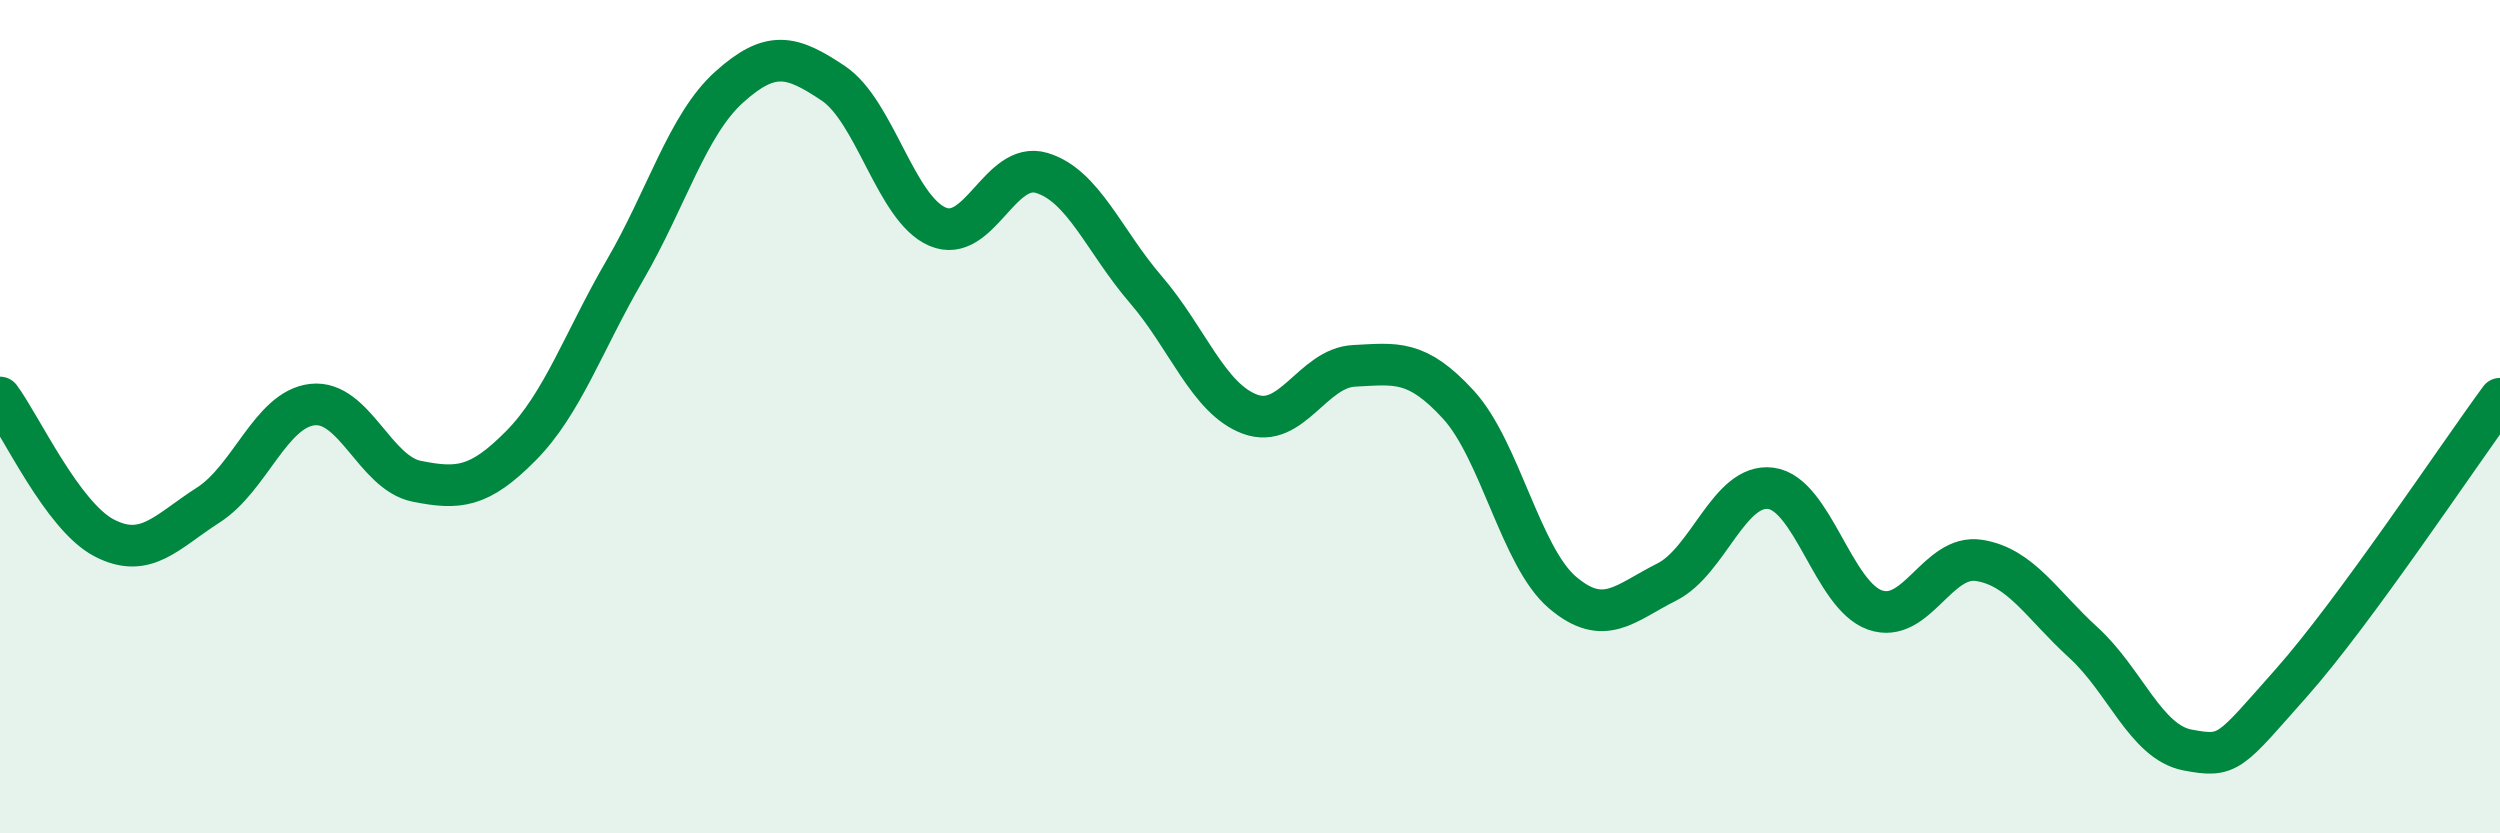
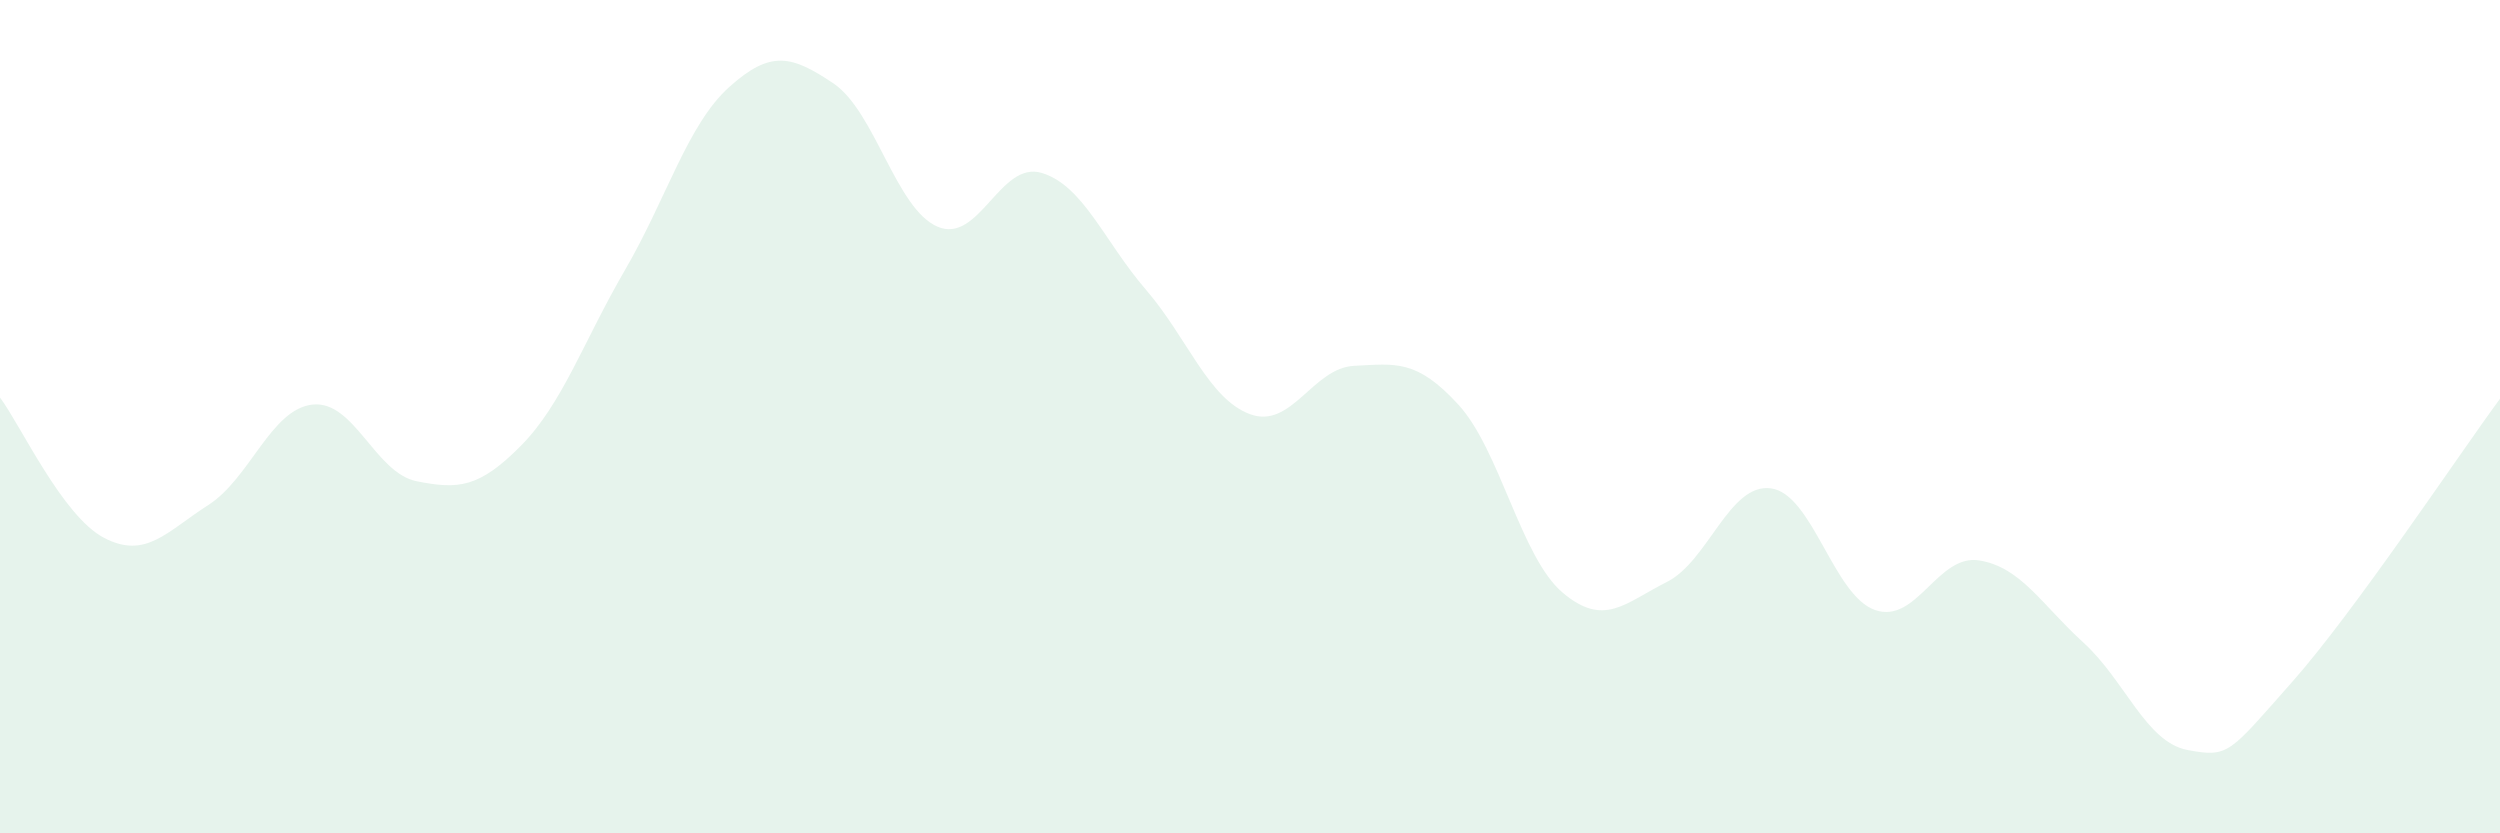
<svg xmlns="http://www.w3.org/2000/svg" width="60" height="20" viewBox="0 0 60 20">
  <path d="M 0,9.54 C 0.5,10.21 1.5,12.39 2.5,12.91 C 3.5,13.43 4,12.76 5,12.12 C 6,11.48 6.5,9.82 7.5,9.71 C 8.5,9.6 9,11.35 10,11.55 C 11,11.75 11.5,11.71 12.5,10.7 C 13.5,9.69 14,8.2 15,6.48 C 16,4.76 16.5,2.99 17.5,2.09 C 18.5,1.19 19,1.33 20,2 C 21,2.67 21.5,5.01 22.5,5.44 C 23.5,5.87 24,3.85 25,4.15 C 26,4.45 26.5,5.79 27.5,6.95 C 28.5,8.11 29,9.57 30,9.94 C 31,10.31 31.5,8.83 32.5,8.78 C 33.5,8.73 34,8.62 35,9.71 C 36,10.8 36.5,13.37 37.5,14.22 C 38.5,15.07 39,14.47 40,13.97 C 41,13.47 41.5,11.59 42.5,11.72 C 43.5,11.85 44,14.29 45,14.64 C 46,14.99 46.5,13.29 47.5,13.45 C 48.5,13.61 49,14.51 50,15.42 C 51,16.33 51.5,17.81 52.5,18 C 53.5,18.19 53.5,18.07 55,16.38 C 56.5,14.69 59,10.93 60,9.57L60 20L0 20Z" fill="#008740" opacity="0.1" stroke-linecap="round" stroke-linejoin="round" />
-   <path d="M 0,9.54 C 0.5,10.21 1.5,12.39 2.5,12.91 C 3.5,13.43 4,12.76 5,12.12 C 6,11.48 6.5,9.82 7.5,9.71 C 8.5,9.6 9,11.35 10,11.55 C 11,11.75 11.5,11.71 12.5,10.7 C 13.5,9.69 14,8.2 15,6.48 C 16,4.76 16.5,2.99 17.5,2.09 C 18.5,1.19 19,1.33 20,2 C 21,2.67 21.5,5.01 22.5,5.44 C 23.5,5.87 24,3.85 25,4.15 C 26,4.45 26.5,5.79 27.5,6.95 C 28.5,8.11 29,9.57 30,9.94 C 31,10.31 31.5,8.83 32.5,8.78 C 33.5,8.73 34,8.62 35,9.71 C 36,10.8 36.5,13.37 37.5,14.22 C 38.5,15.07 39,14.47 40,13.97 C 41,13.47 41.5,11.59 42.5,11.72 C 43.5,11.85 44,14.29 45,14.64 C 46,14.99 46.5,13.29 47.5,13.45 C 48.5,13.61 49,14.51 50,15.42 C 51,16.33 51.5,17.81 52.5,18 C 53.5,18.19 53.5,18.07 55,16.38 C 56.5,14.69 59,10.93 60,9.57" stroke="#008740" stroke-width="1" fill="none" stroke-linecap="round" stroke-linejoin="round" />
</svg>